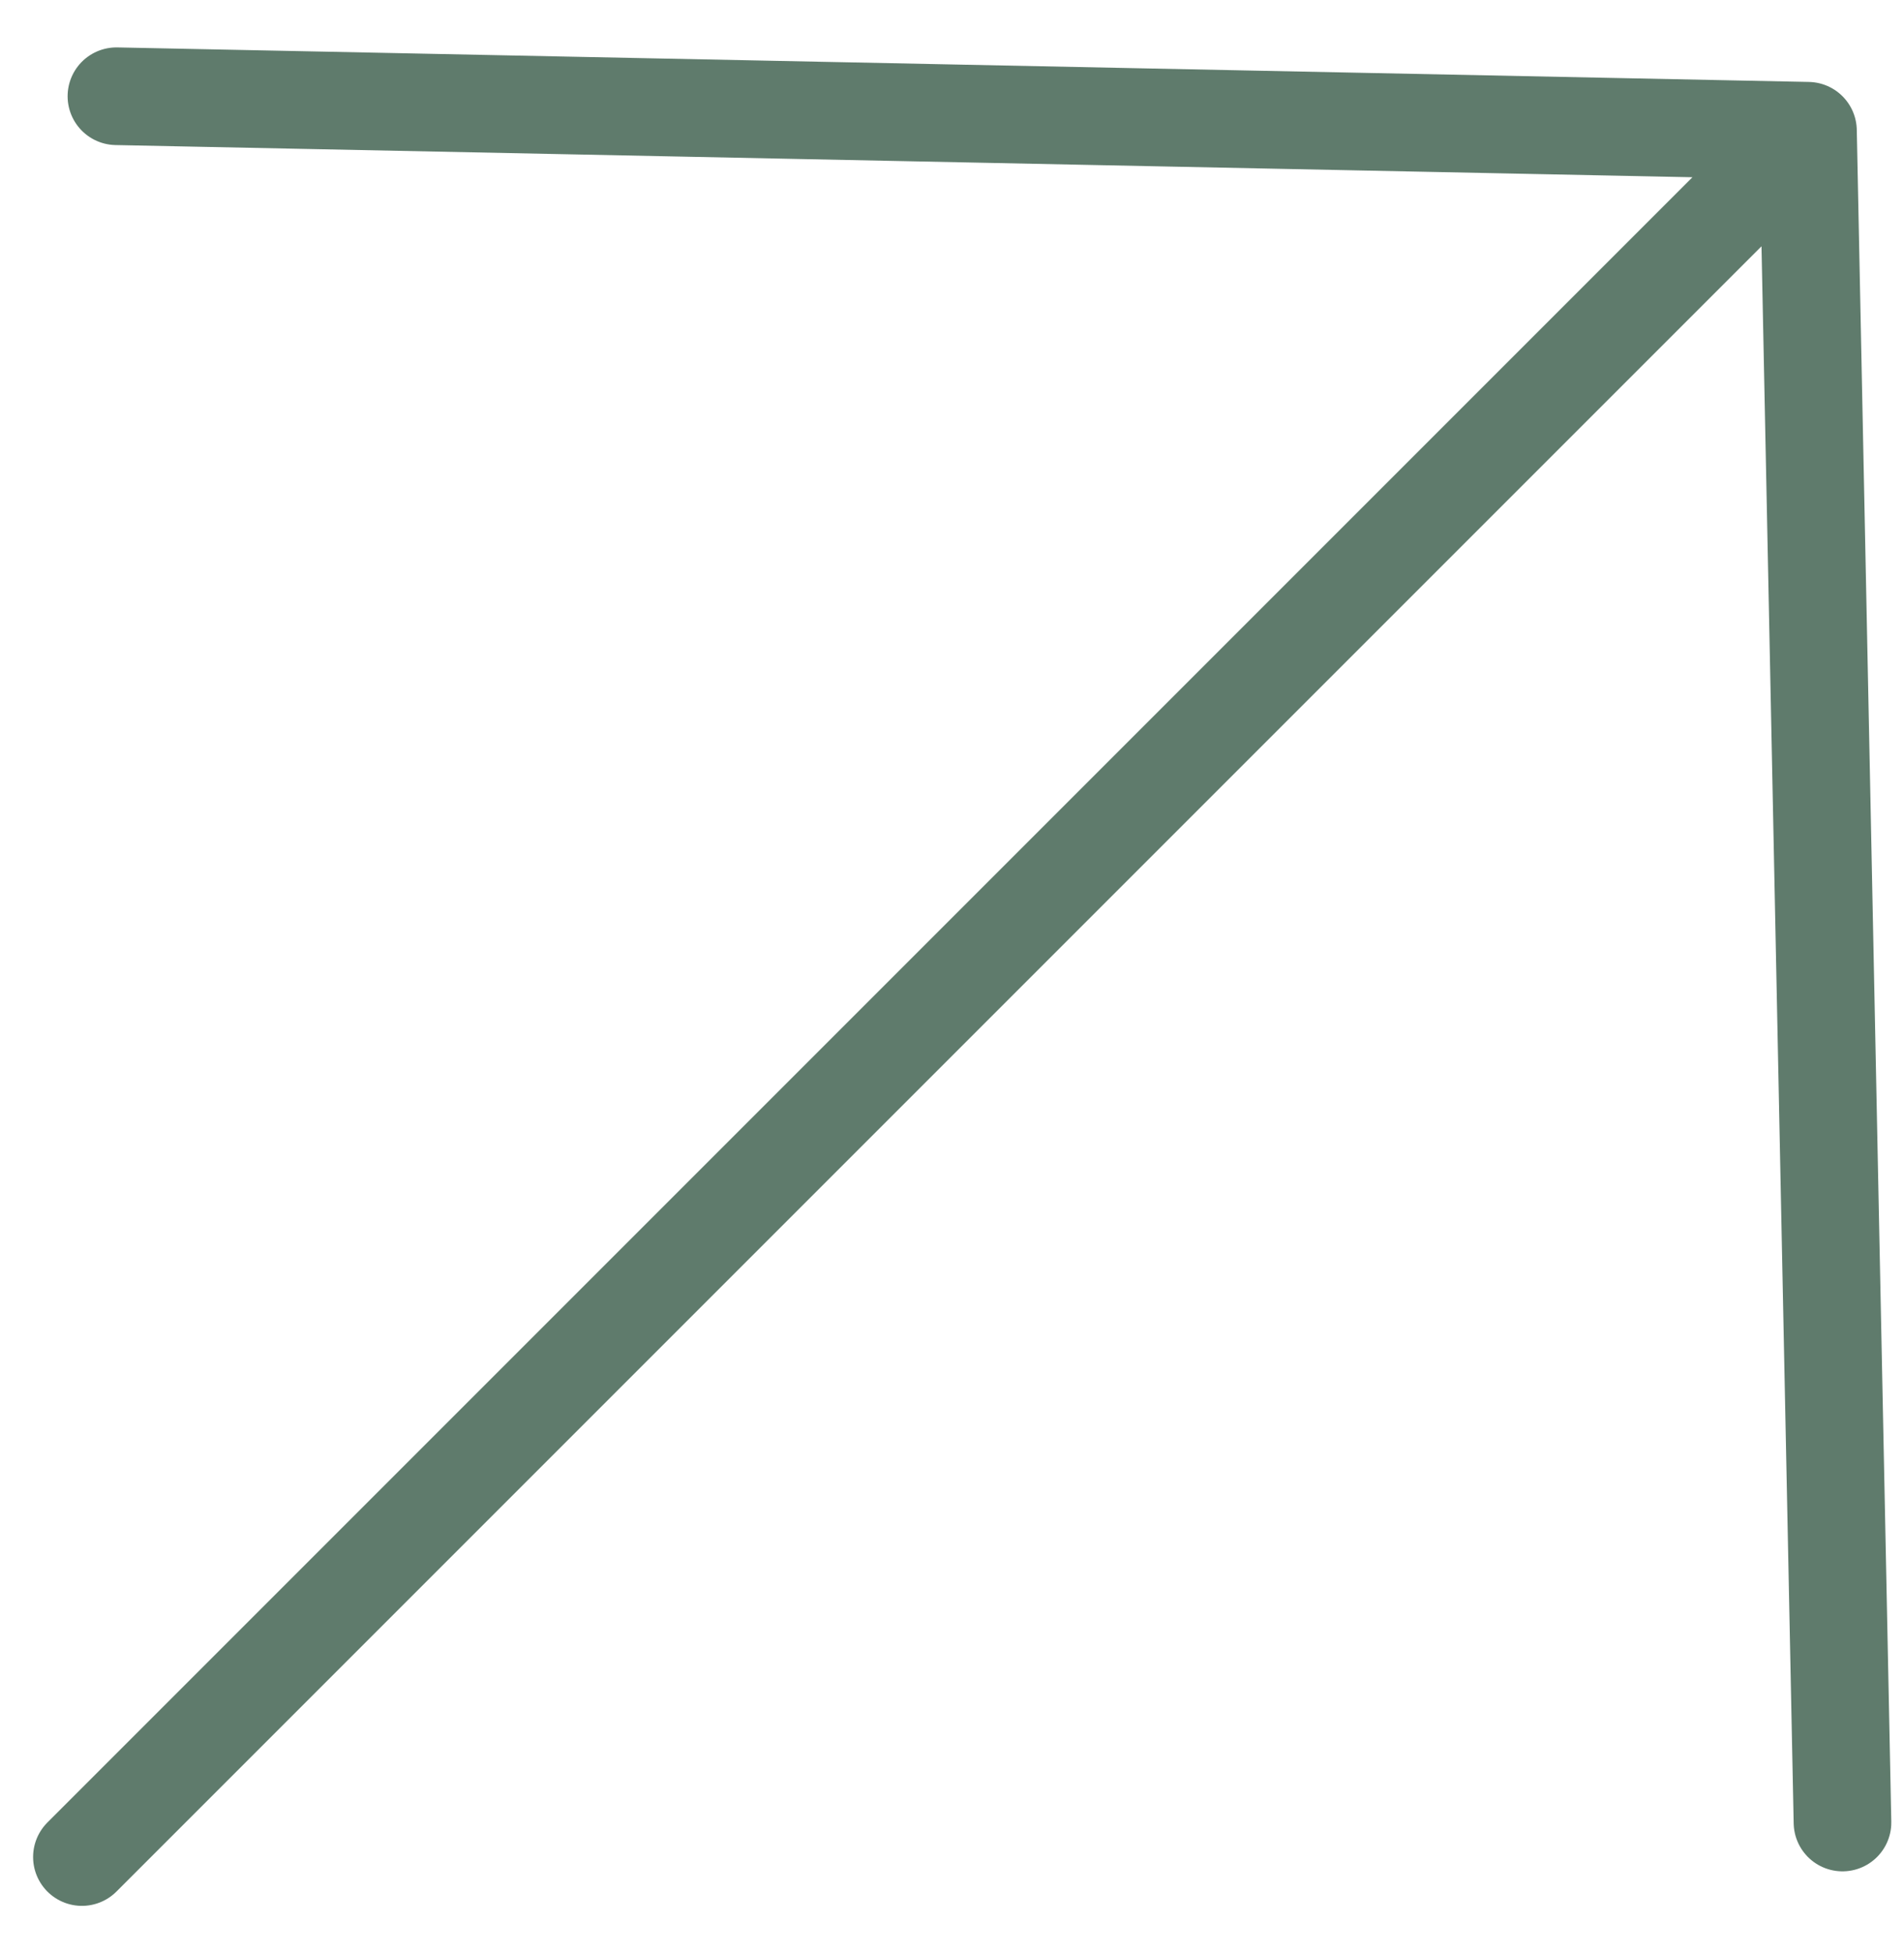
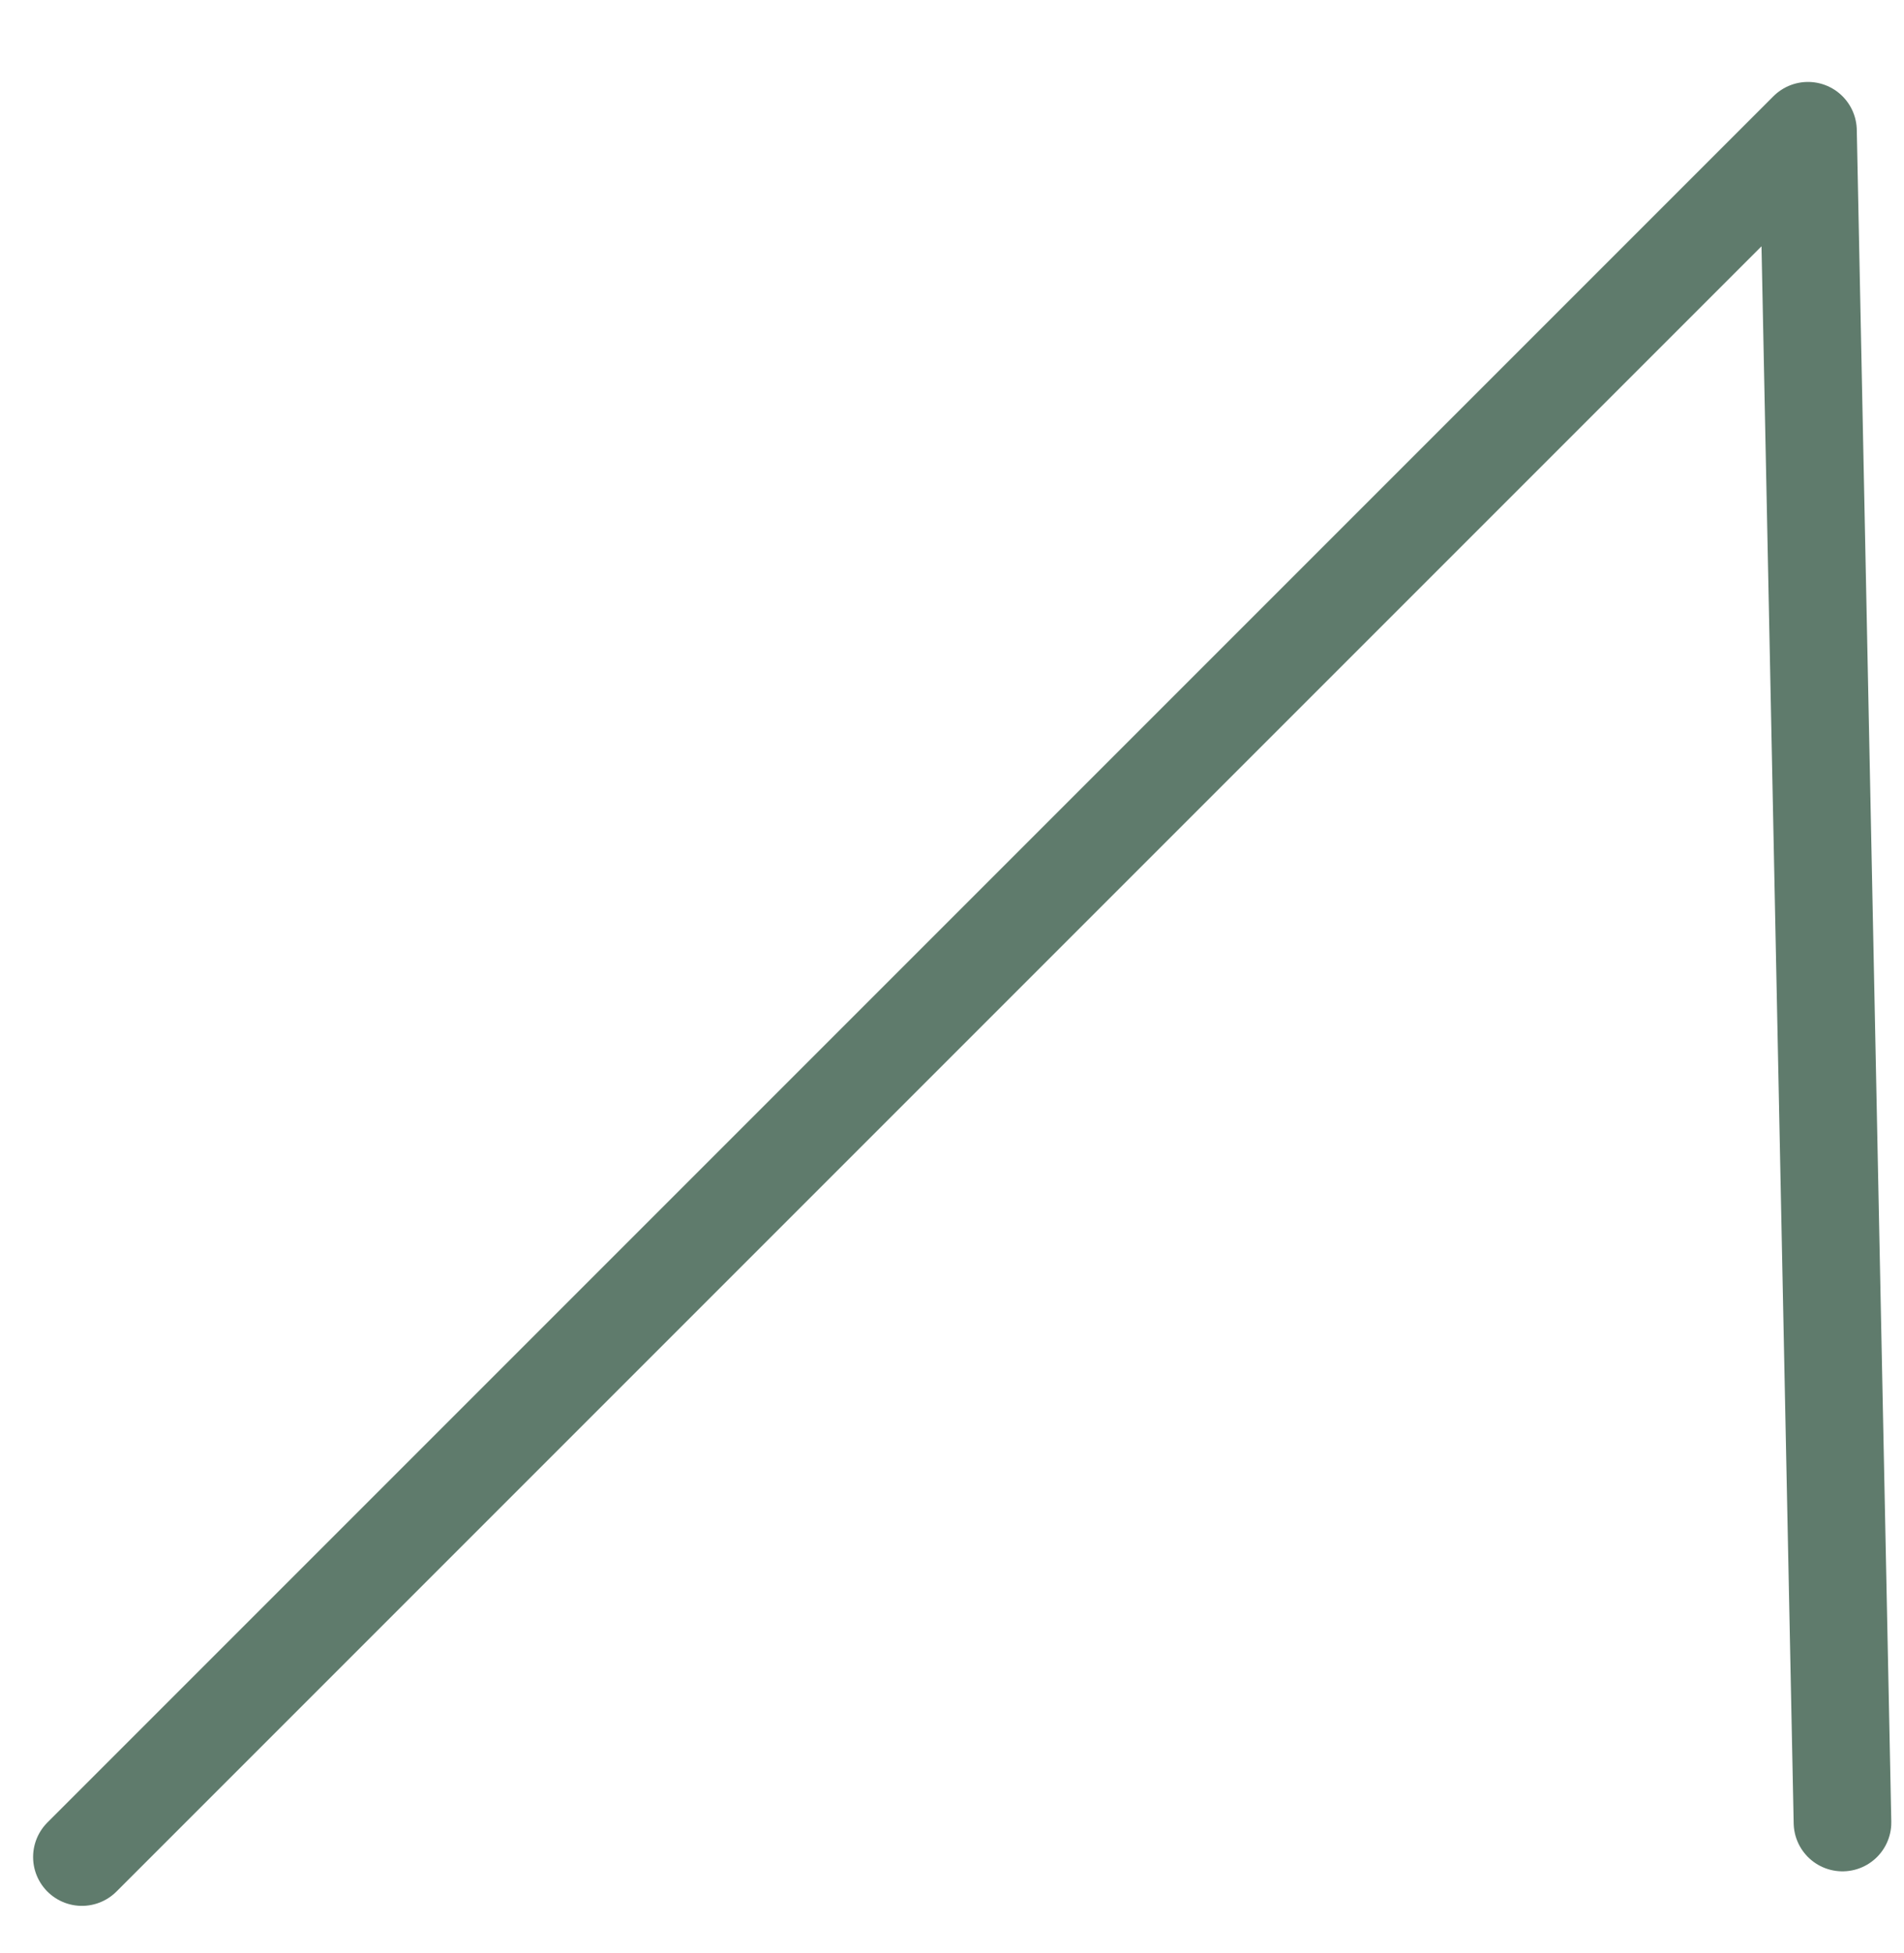
<svg xmlns="http://www.w3.org/2000/svg" width="39" height="40" viewBox="0 0 39 40" fill="none">
-   <path d="M37.033 2.678L2.385 1.971M1.678 38.033L37.033 2.678L1.678 38.033ZM37.033 2.678L37.74 37.326L37.033 2.678Z" stroke="#5F7B6C" stroke-width="2" stroke-linecap="round" stroke-linejoin="round" />
+   <path d="M37.033 2.678M1.678 38.033L37.033 2.678L1.678 38.033ZM37.033 2.678L37.74 37.326L37.033 2.678Z" stroke="#5F7B6C" stroke-width="2" stroke-linecap="round" stroke-linejoin="round" />
</svg>